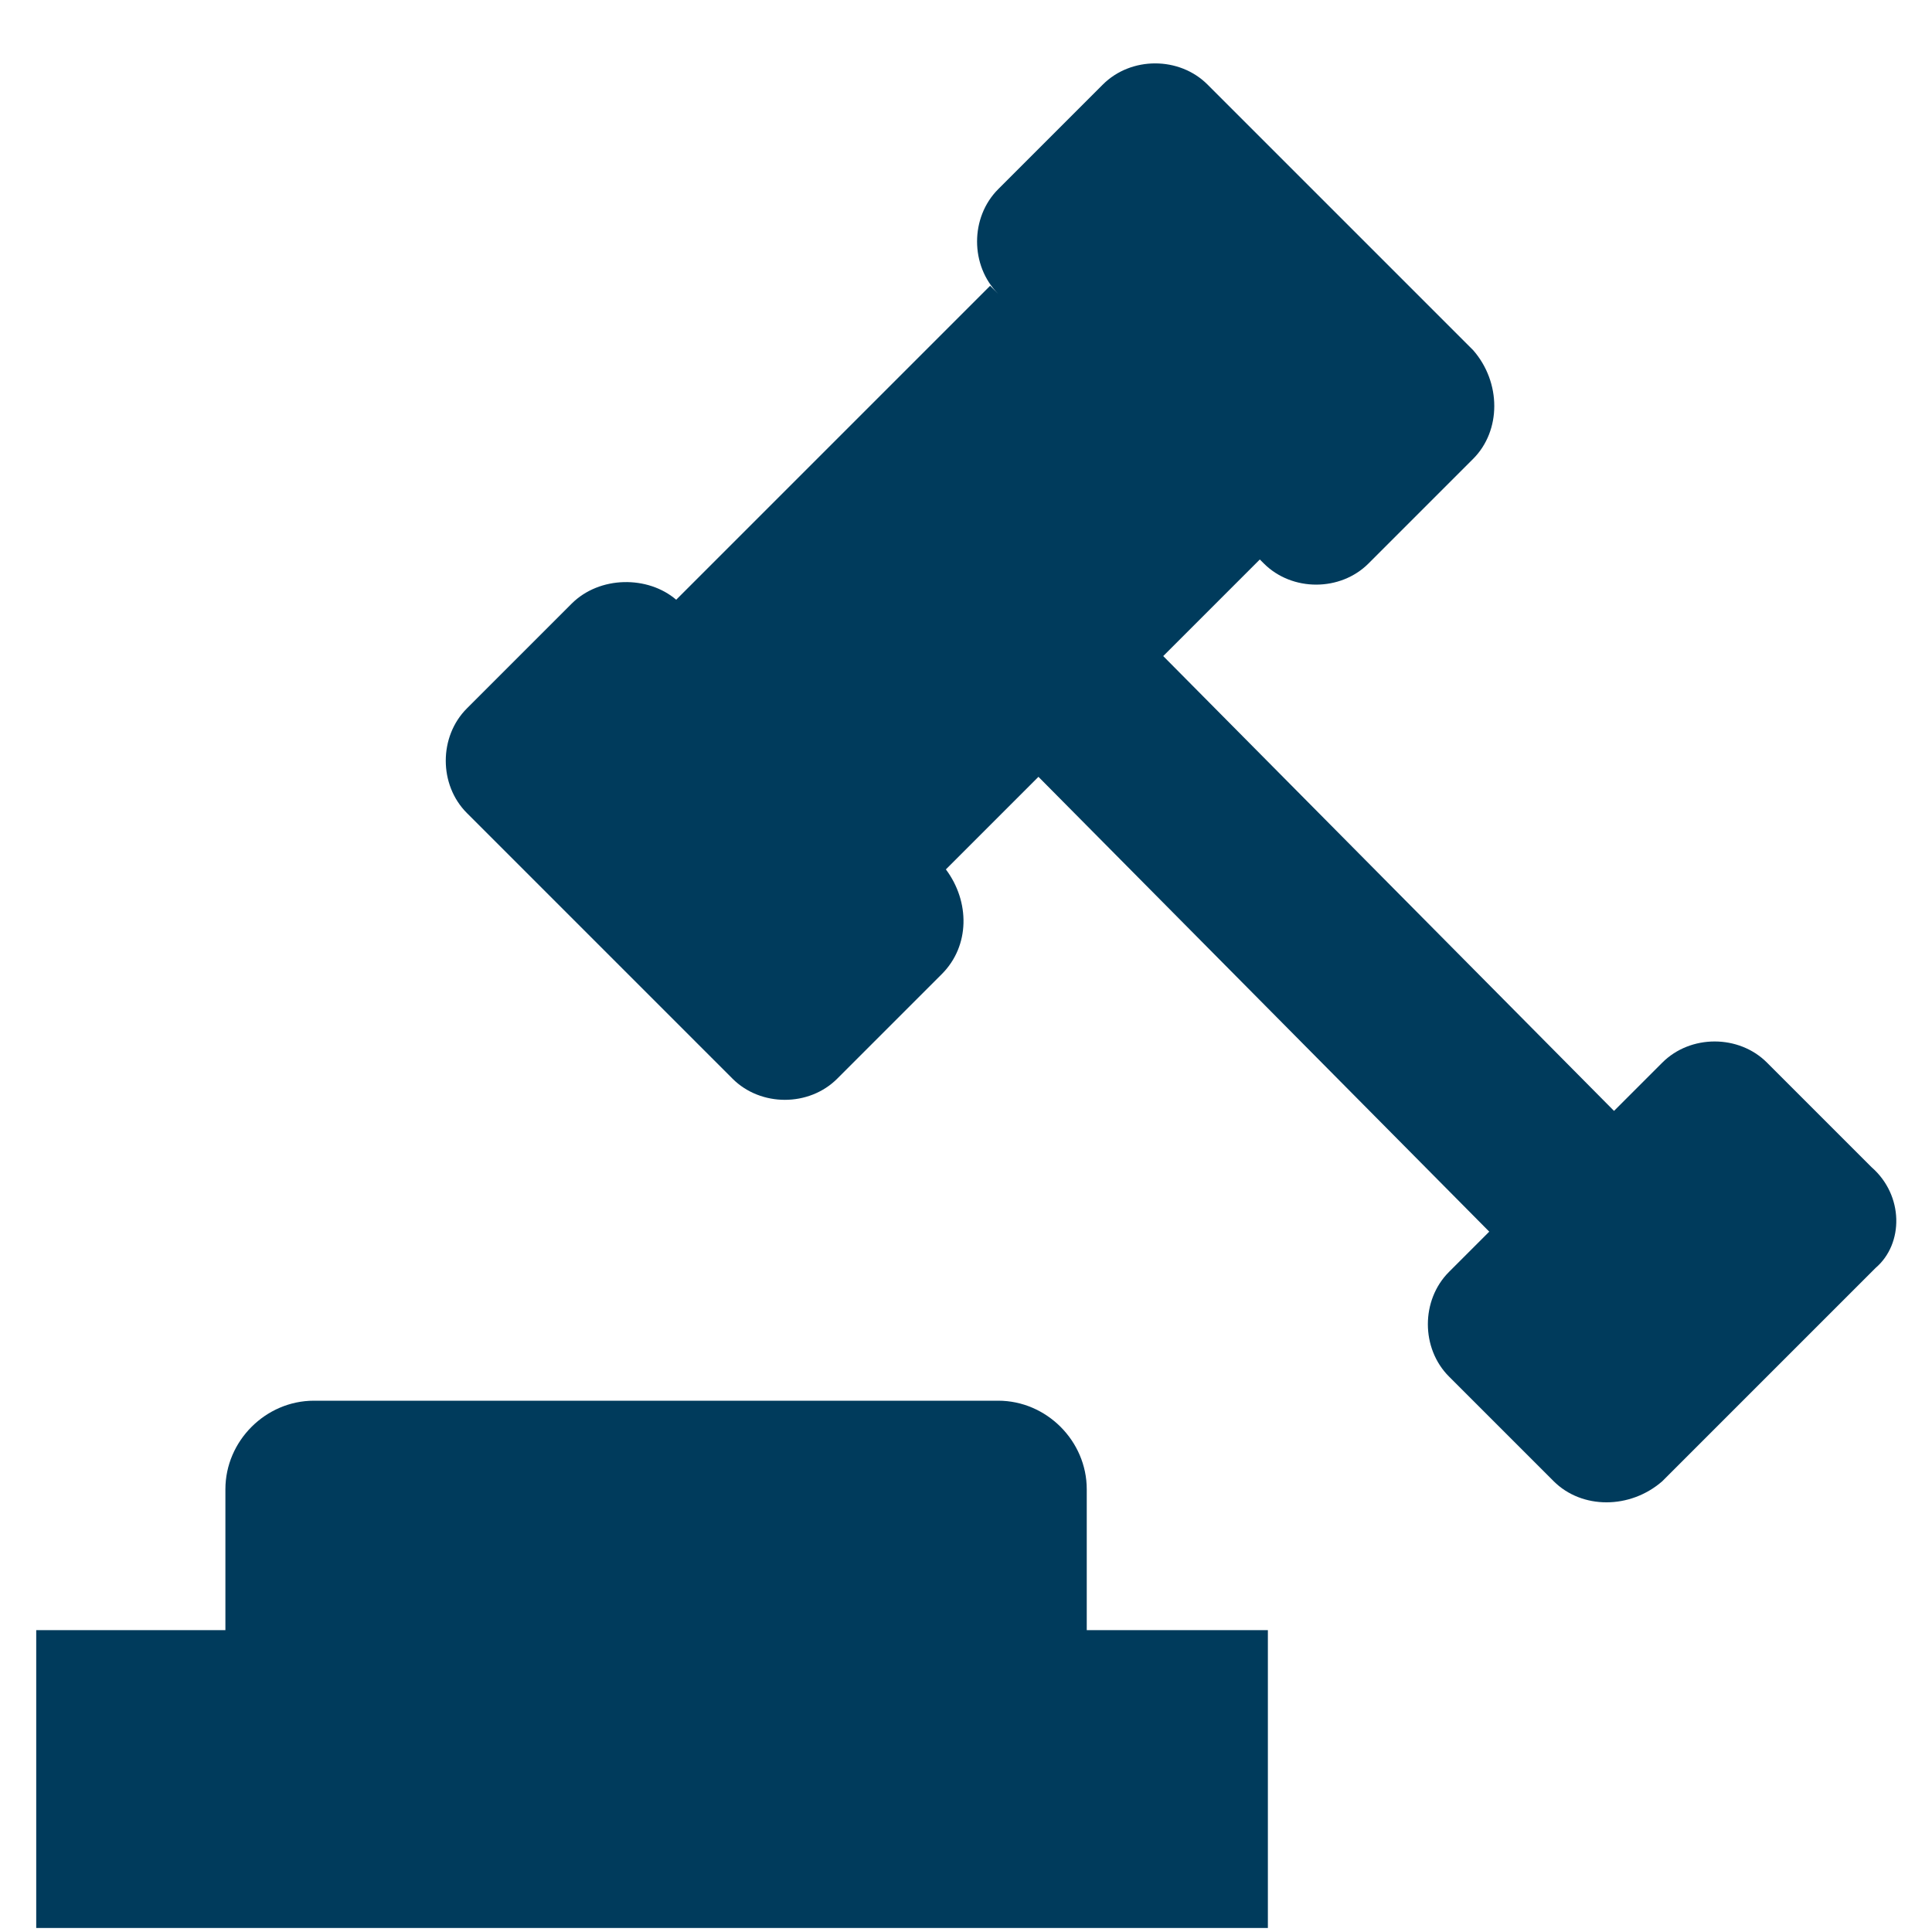
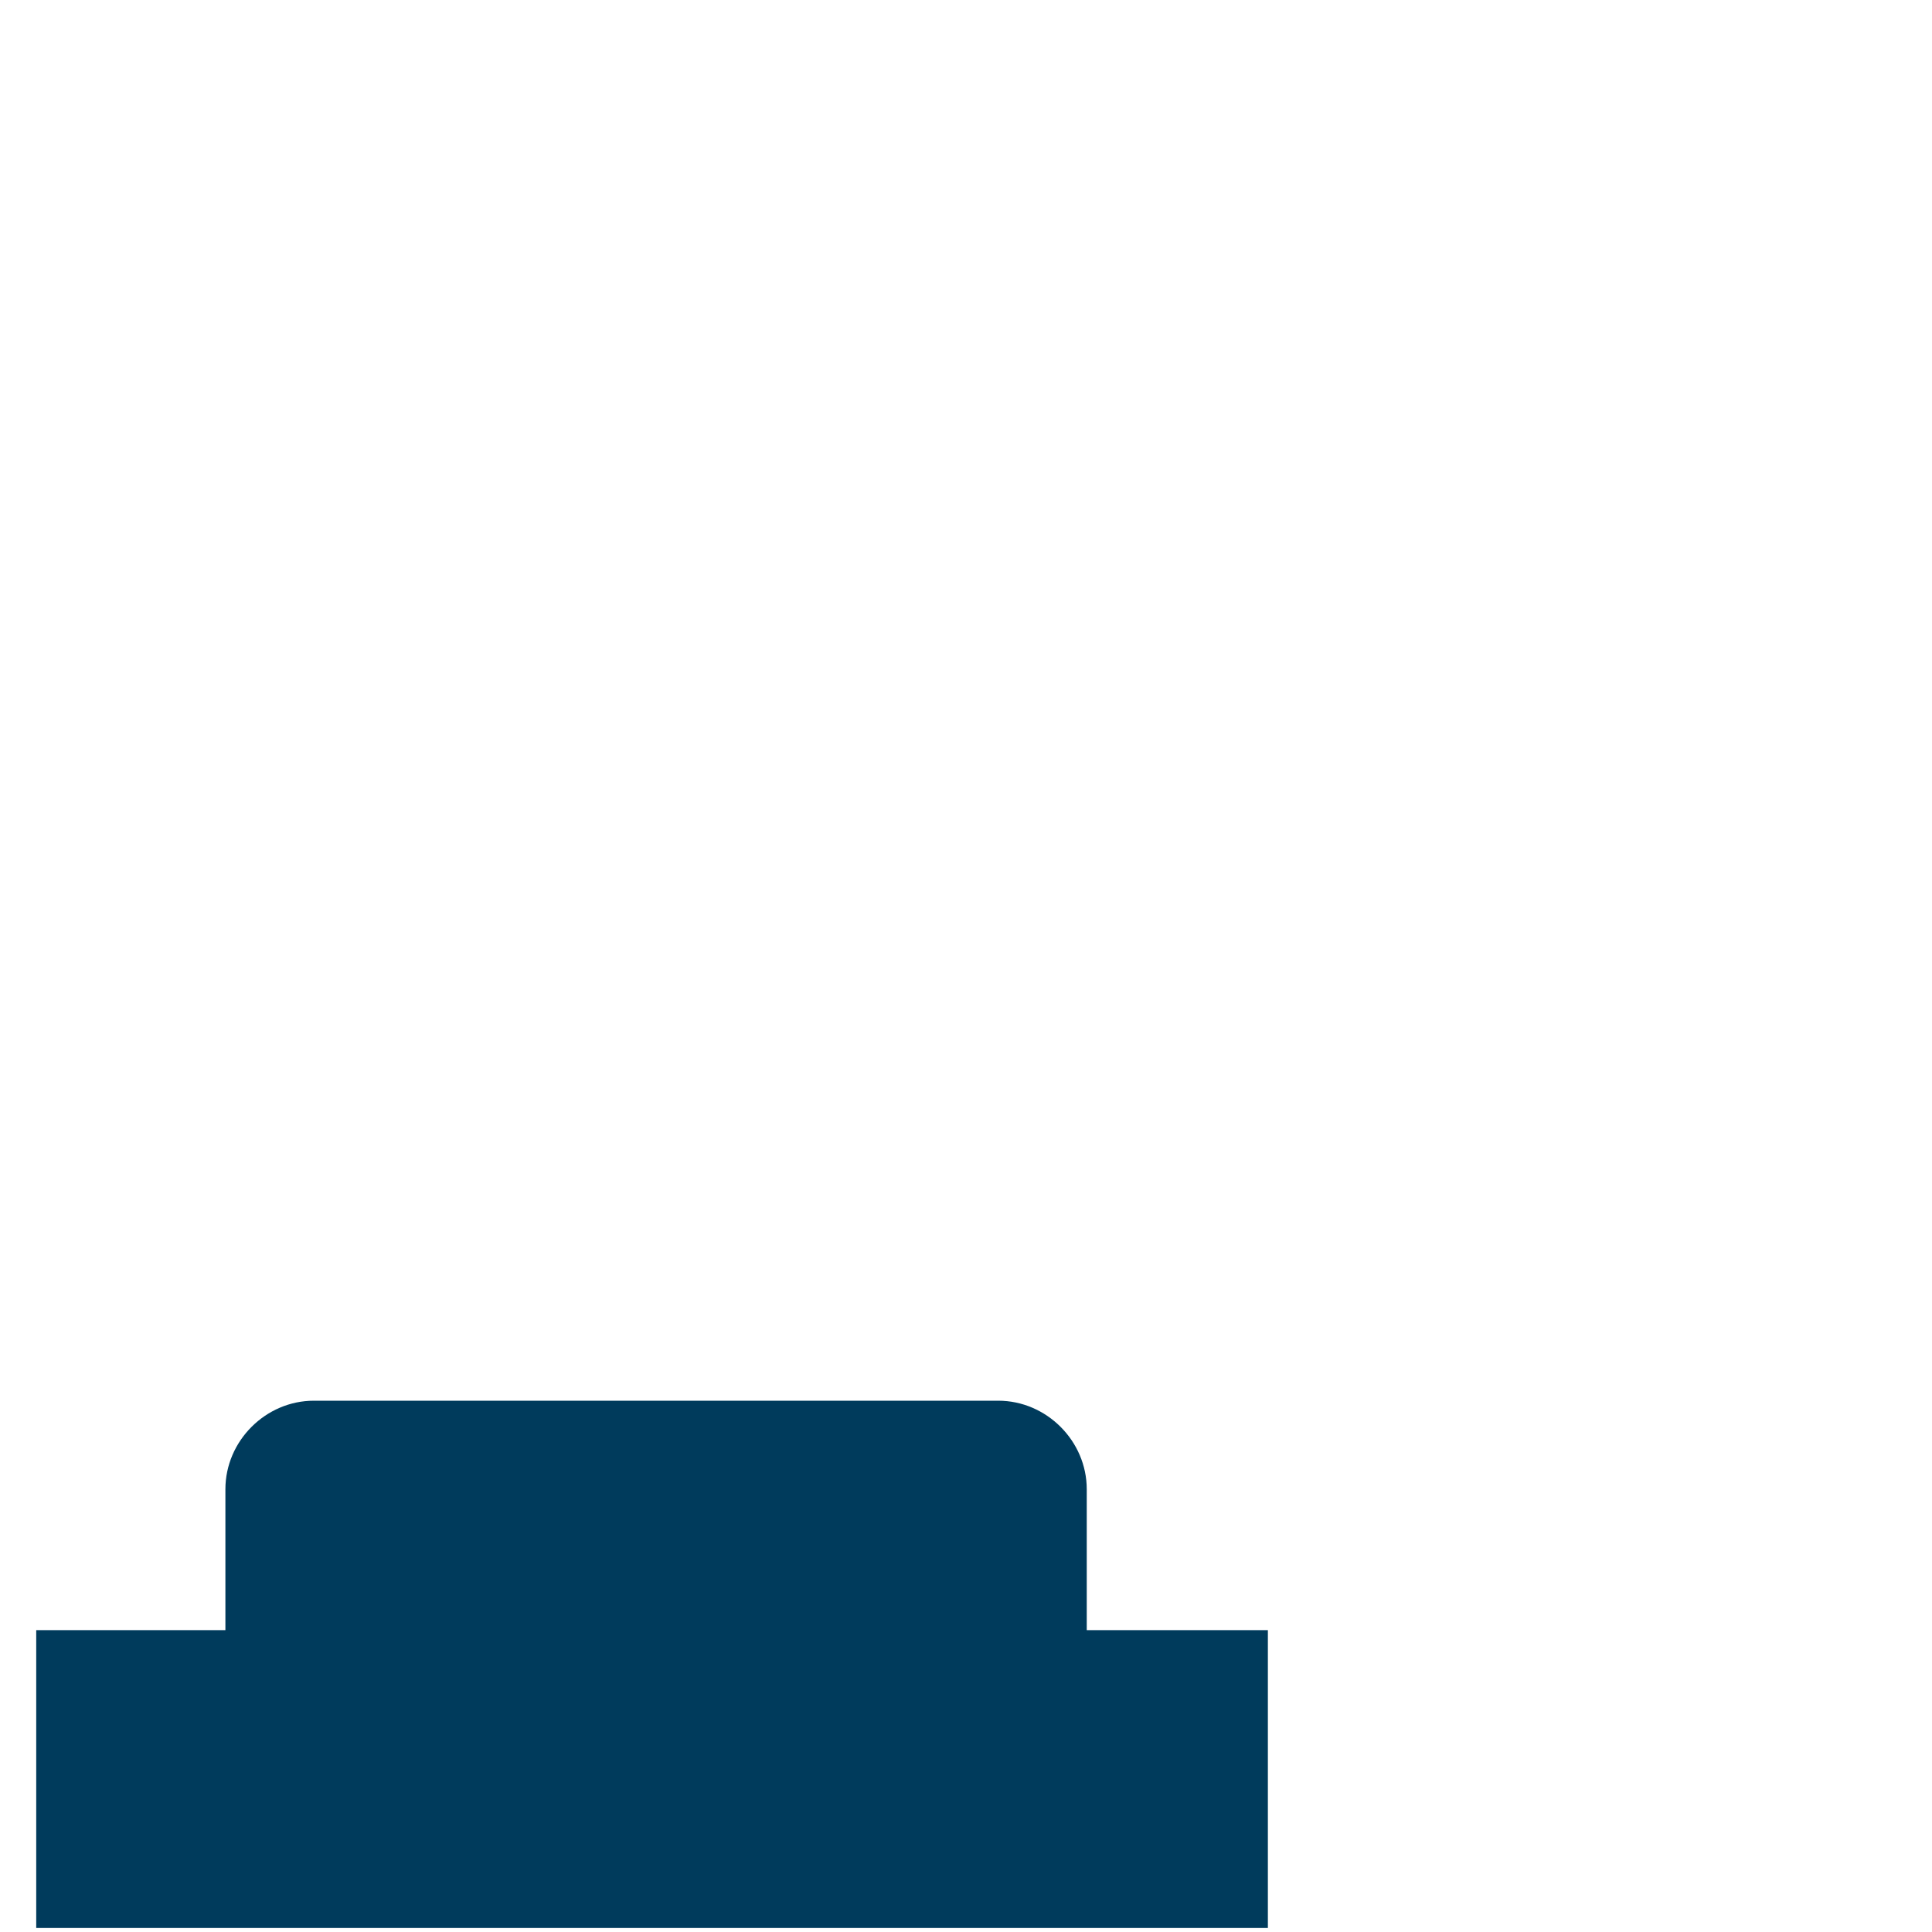
<svg xmlns="http://www.w3.org/2000/svg" version="1.1" id="Layer_1" x="0px" y="0px" viewBox="0 0 48 48" style="enable-background:new 0 0 48 48;" xml:space="preserve">
  <style type="text/css">
	.st0{fill:#003B5C;}
</style>
-   <path class="st0" d="M46.5,29l-2.6-2.6c-0.7-0.7-1.9-0.7-2.6,0l-1.2,1.2L28.9,16.3l2.4-2.4l0.1,0.1c0.7,0.7,1.9,0.7,2.6,0l2.6-2.6  c0.7-0.7,0.7-1.9,0-2.7L30,2.1c-0.7-0.7-1.9-0.7-2.6,0l-2.6,2.6c-0.7,0.7-0.7,1.9,0,2.6l-0.2-0.2l-2.4,2.4l-3.1,3.1l-2.3,2.3  c-0.7-0.6-1.9-0.6-2.6,0.1l-2.6,2.6c-0.7,0.7-0.7,1.9,0,2.6l6.6,6.6c0.7,0.7,1.9,0.7,2.6,0l2.6-2.6c0.7-0.7,0.7-1.8,0.1-2.6l2.3-2.3  L37,30.6l-1,1c-0.7,0.7-0.7,1.9,0,2.6l2.6,2.6c0.7,0.7,1.9,0.7,2.7,0l5.3-5.3C47.3,30.9,47.3,29.7,46.5,29z" />
  <path class="st0" d="M27,37c0-1.2-1-2.2-2.2-2.2h-17c-1.2,0-2.2,1-2.2,2.2v3.5H0.9v7.4h30.6v-7.4H27V37z" />
</svg>